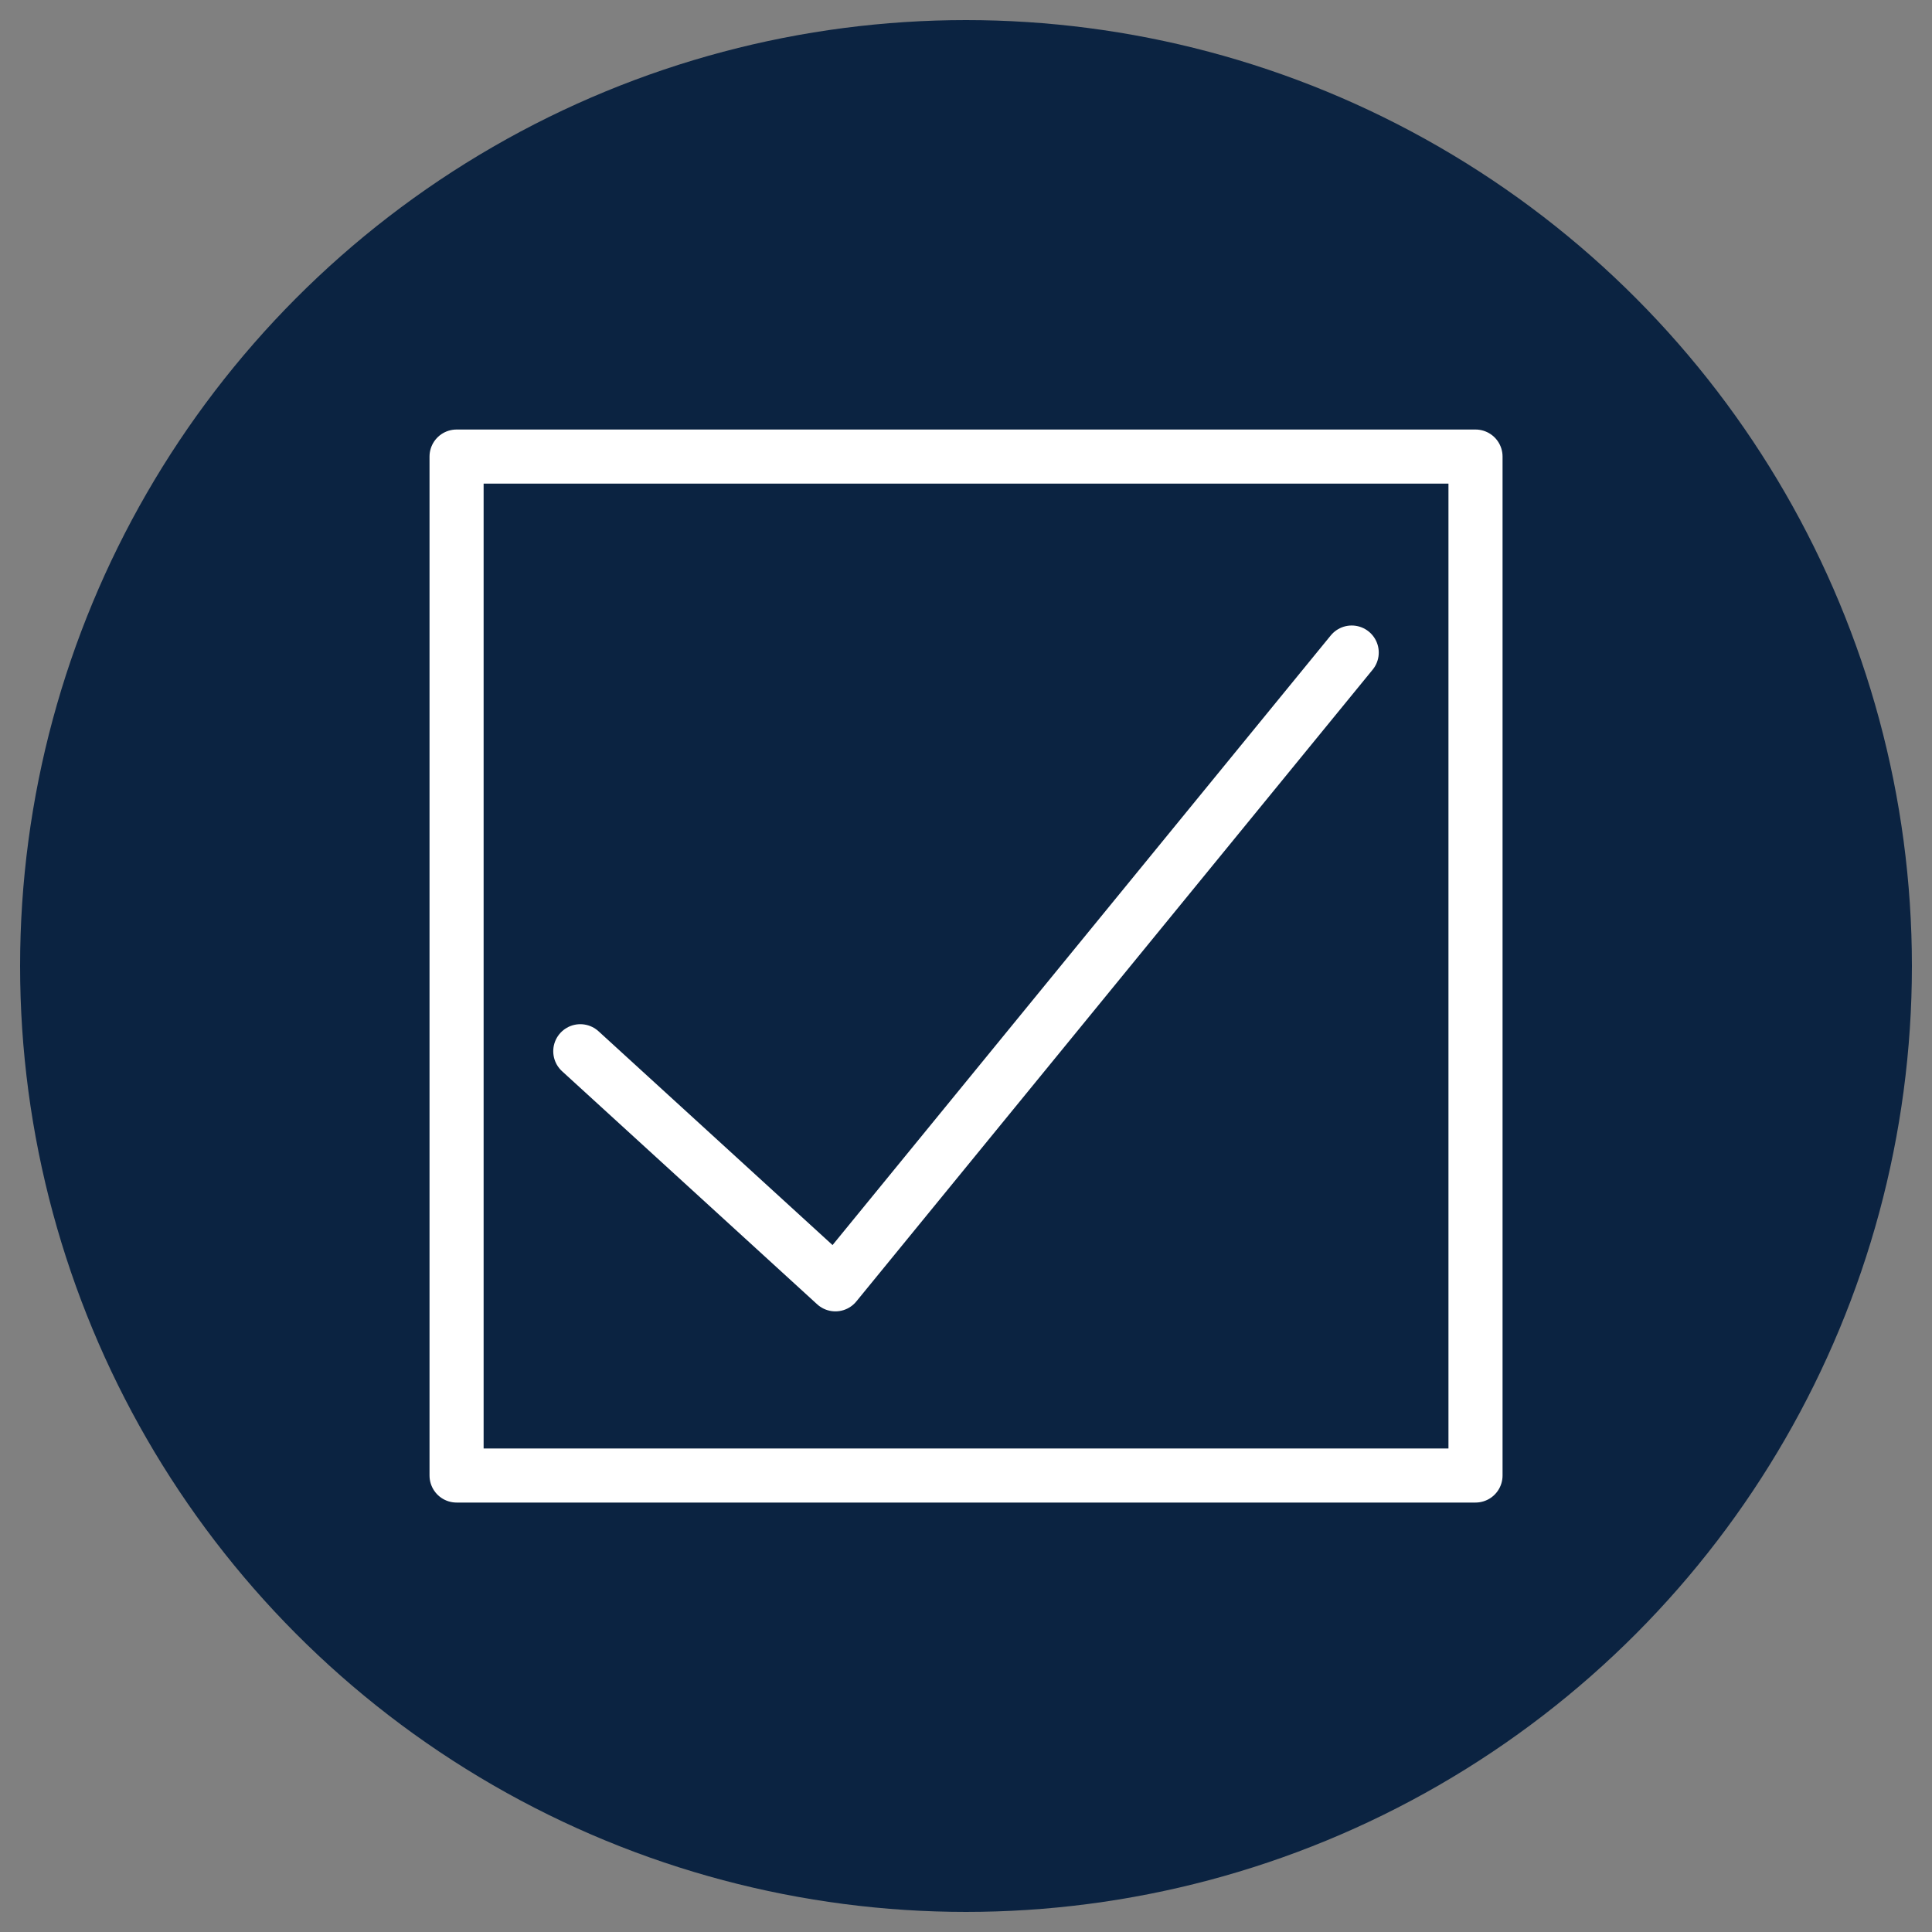
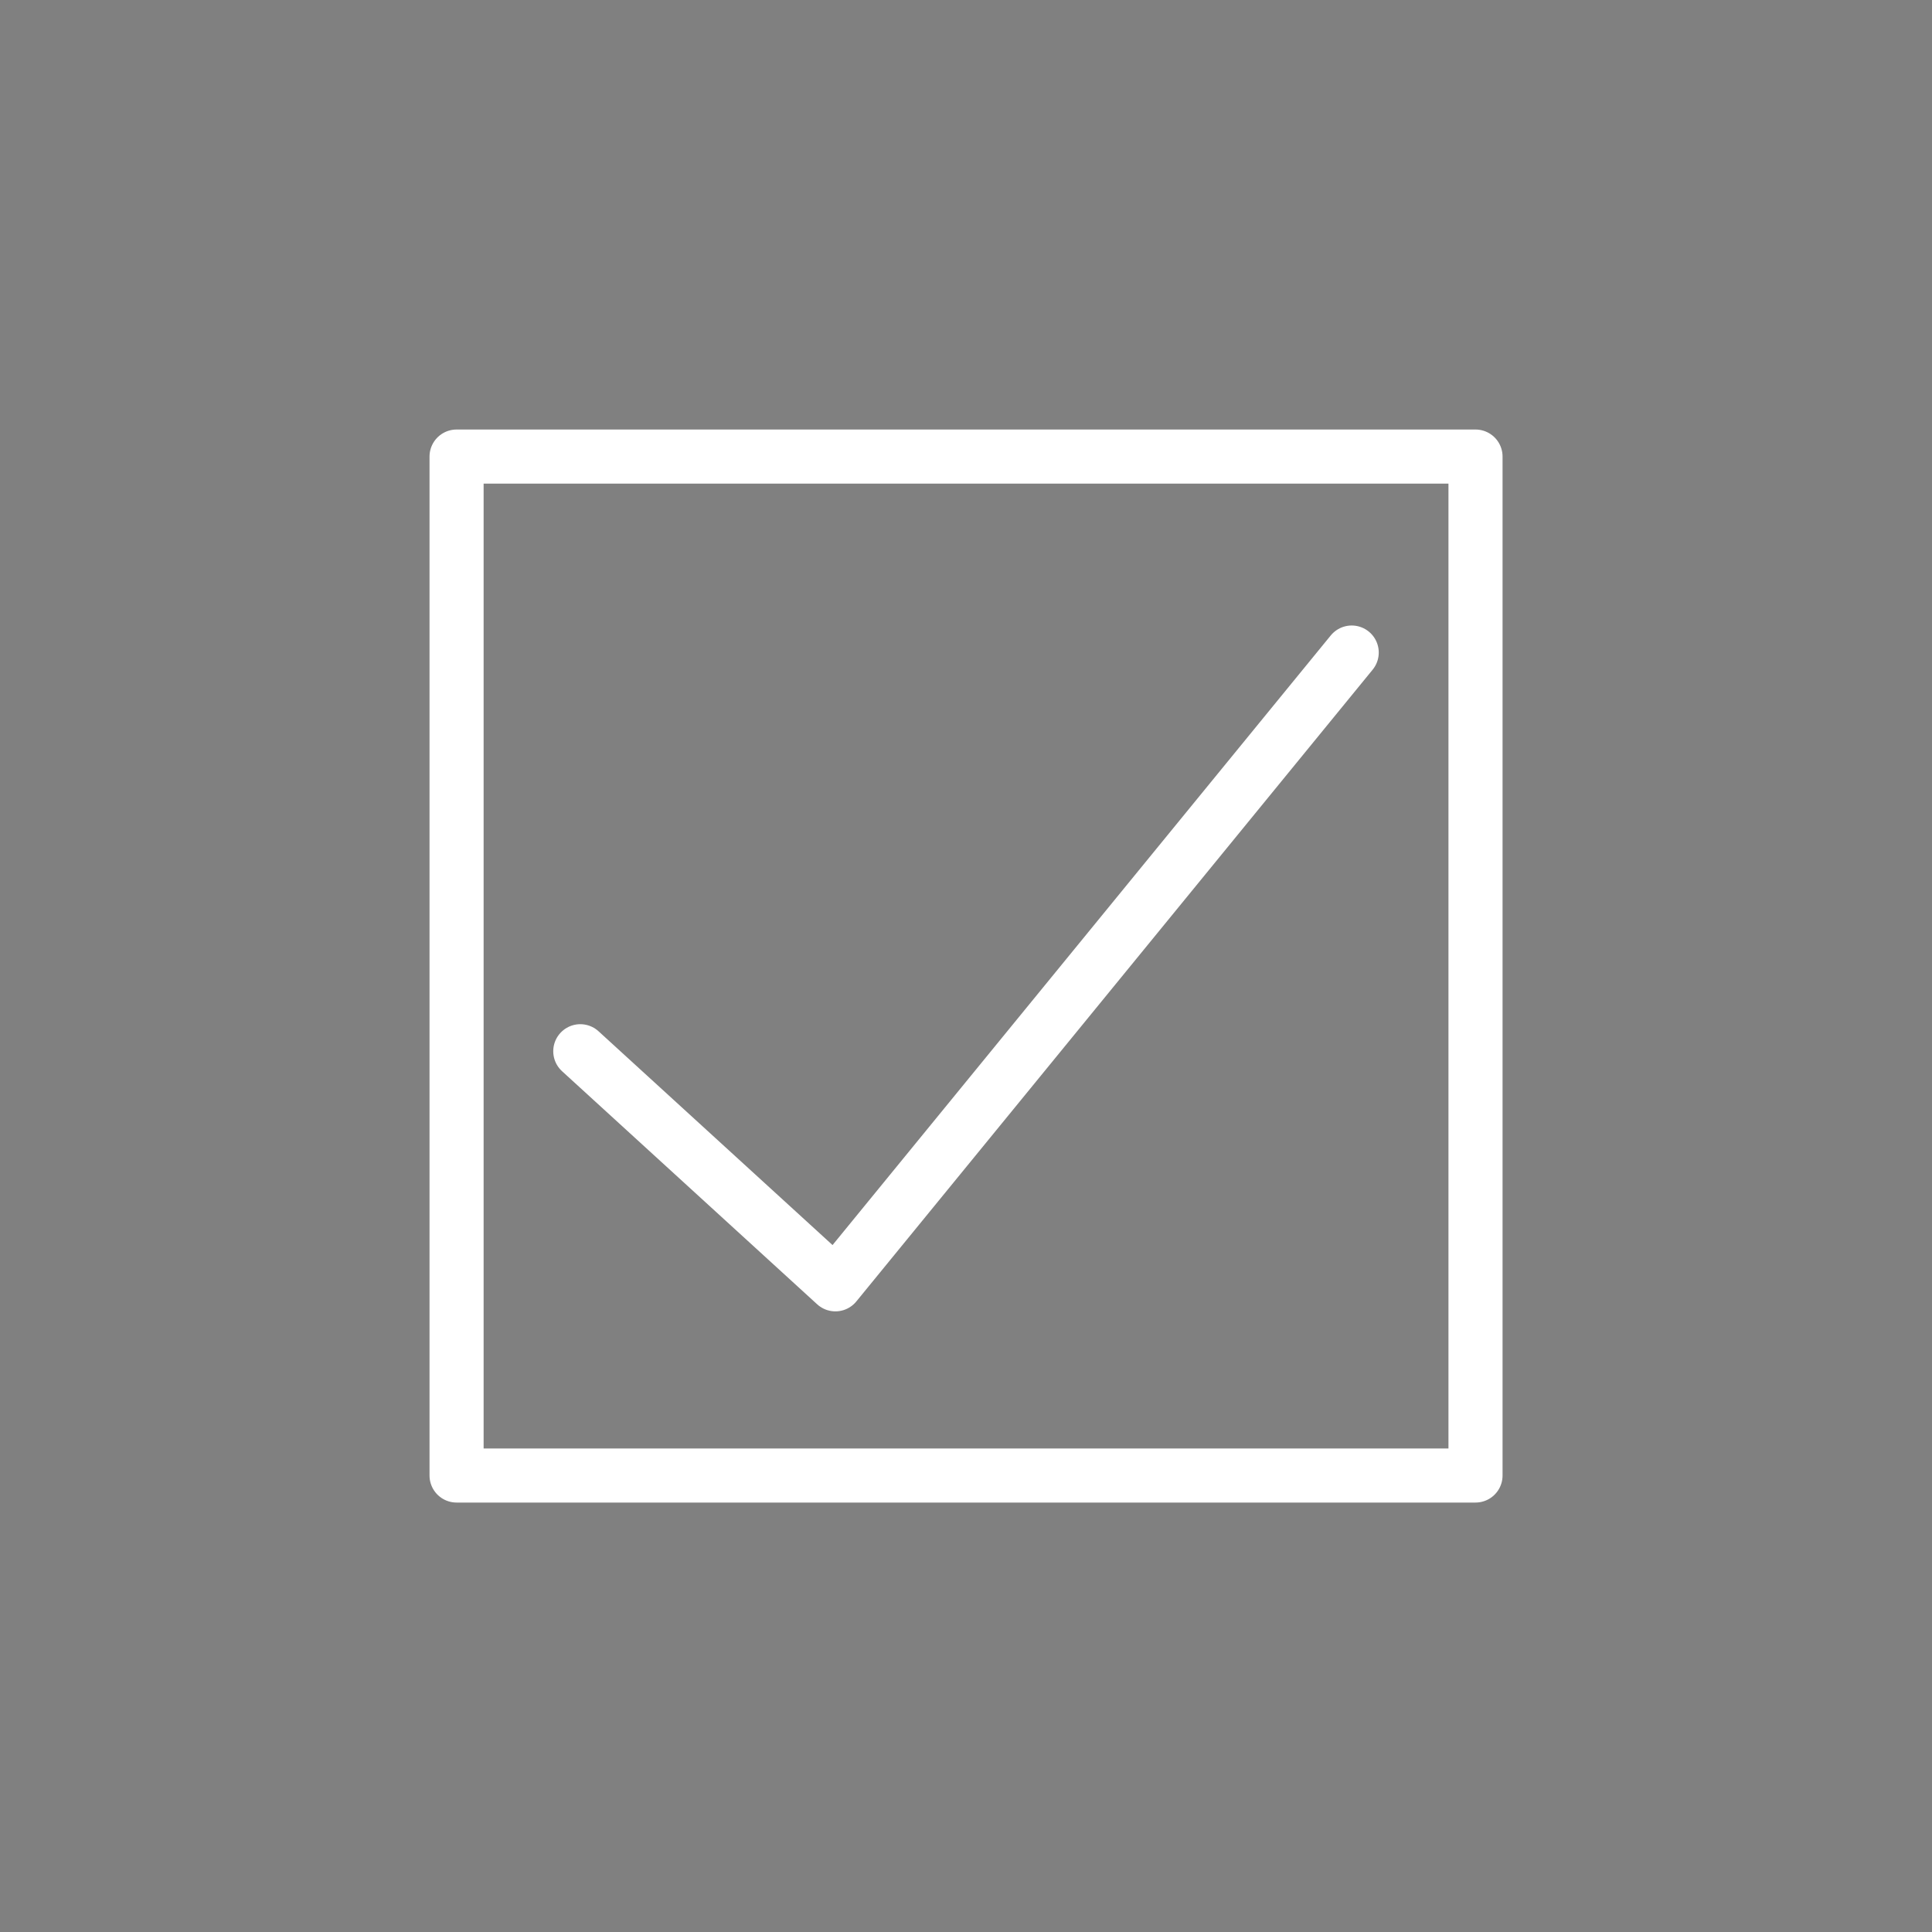
<svg xmlns="http://www.w3.org/2000/svg" id="a" data-name="Layer 1" viewBox="0 0 250 250">
  <rect x="0" y="0" width="250" height="250" fill="#808080" stroke="none" />
-   <circle cx="125" cy="125" r="122.4" fill="#0b2341" stroke-width="0" />
  <g>
    <polyline points="75.09 136.03 108.1 166.19 174.91 84.44" fill="none" stroke="#fff" stroke-linecap="round" stroke-linejoin="round" stroke-width="7" />
    <rect x="59.08" y="59.08" width="131.85" height="131.85" fill="none" stroke="#fff" stroke-linecap="round" stroke-linejoin="round" stroke-width="7" />
  </g>
</svg>